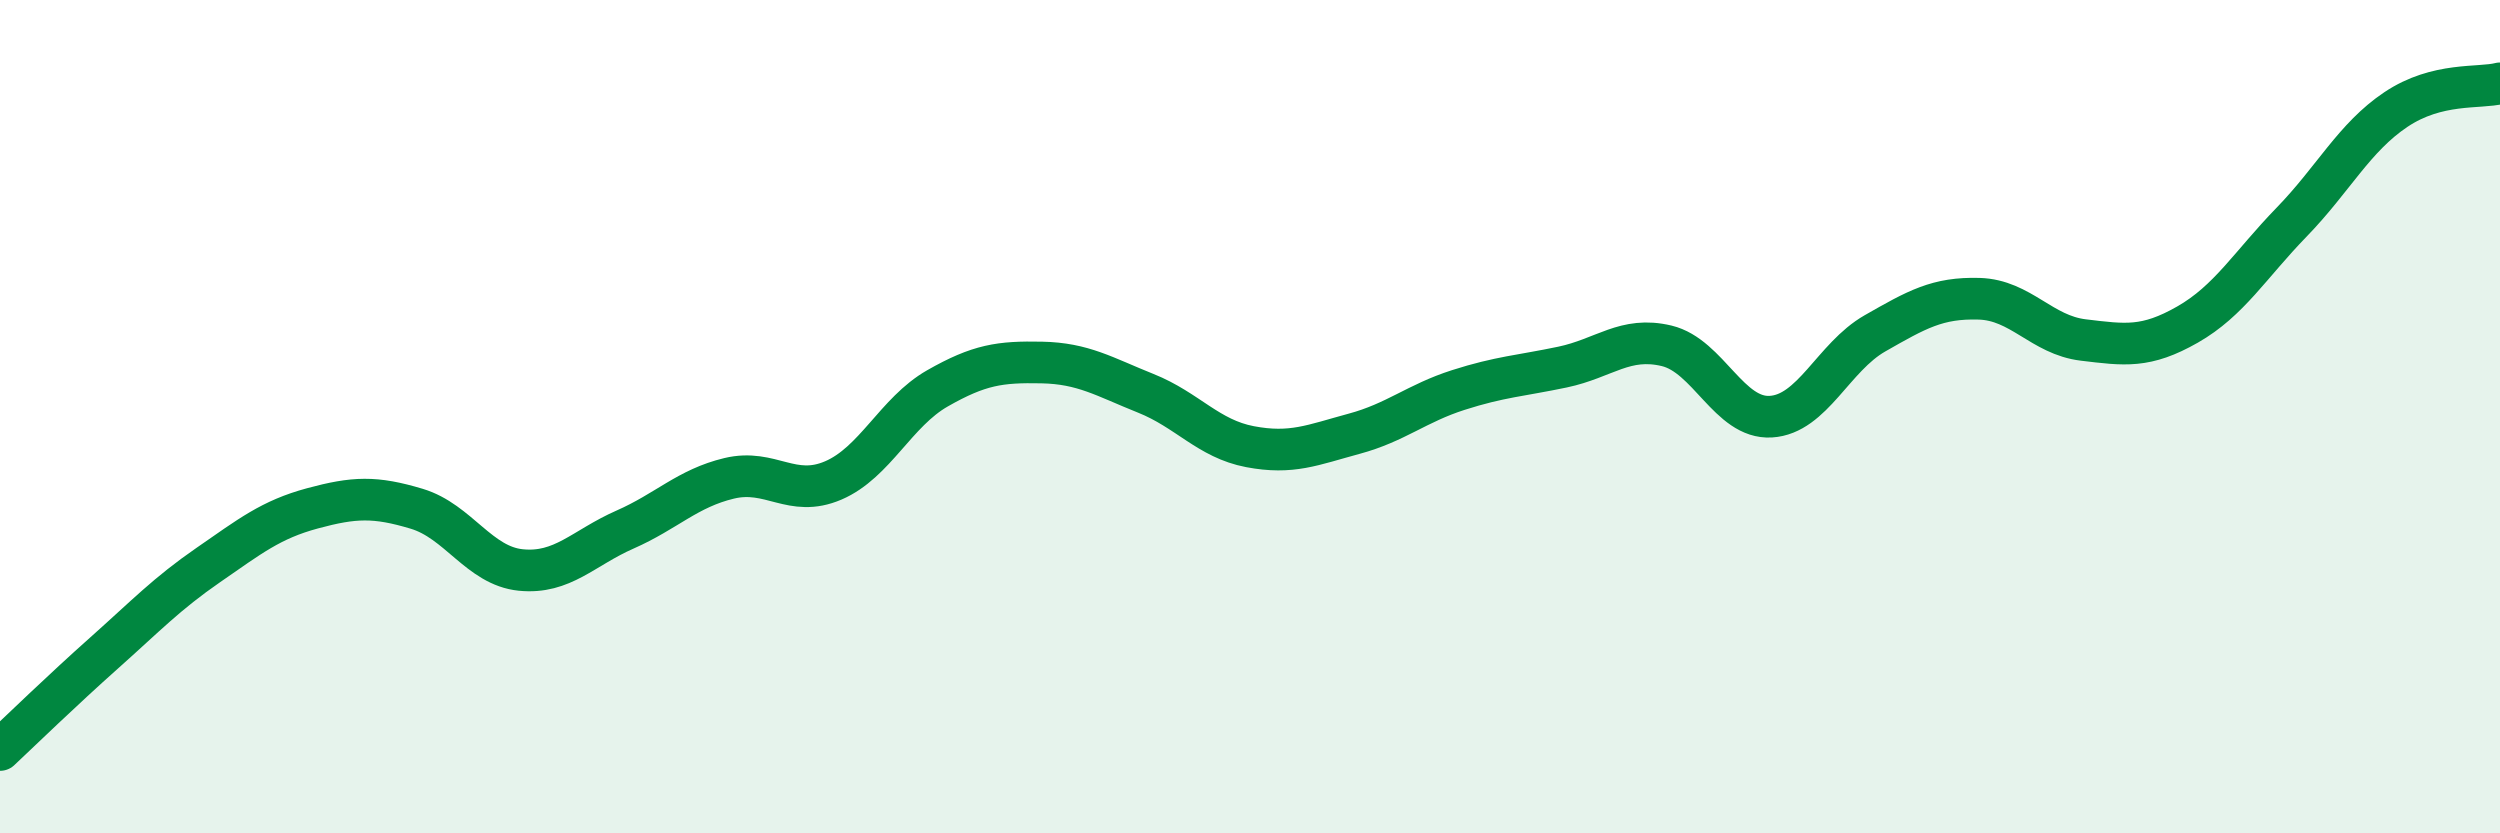
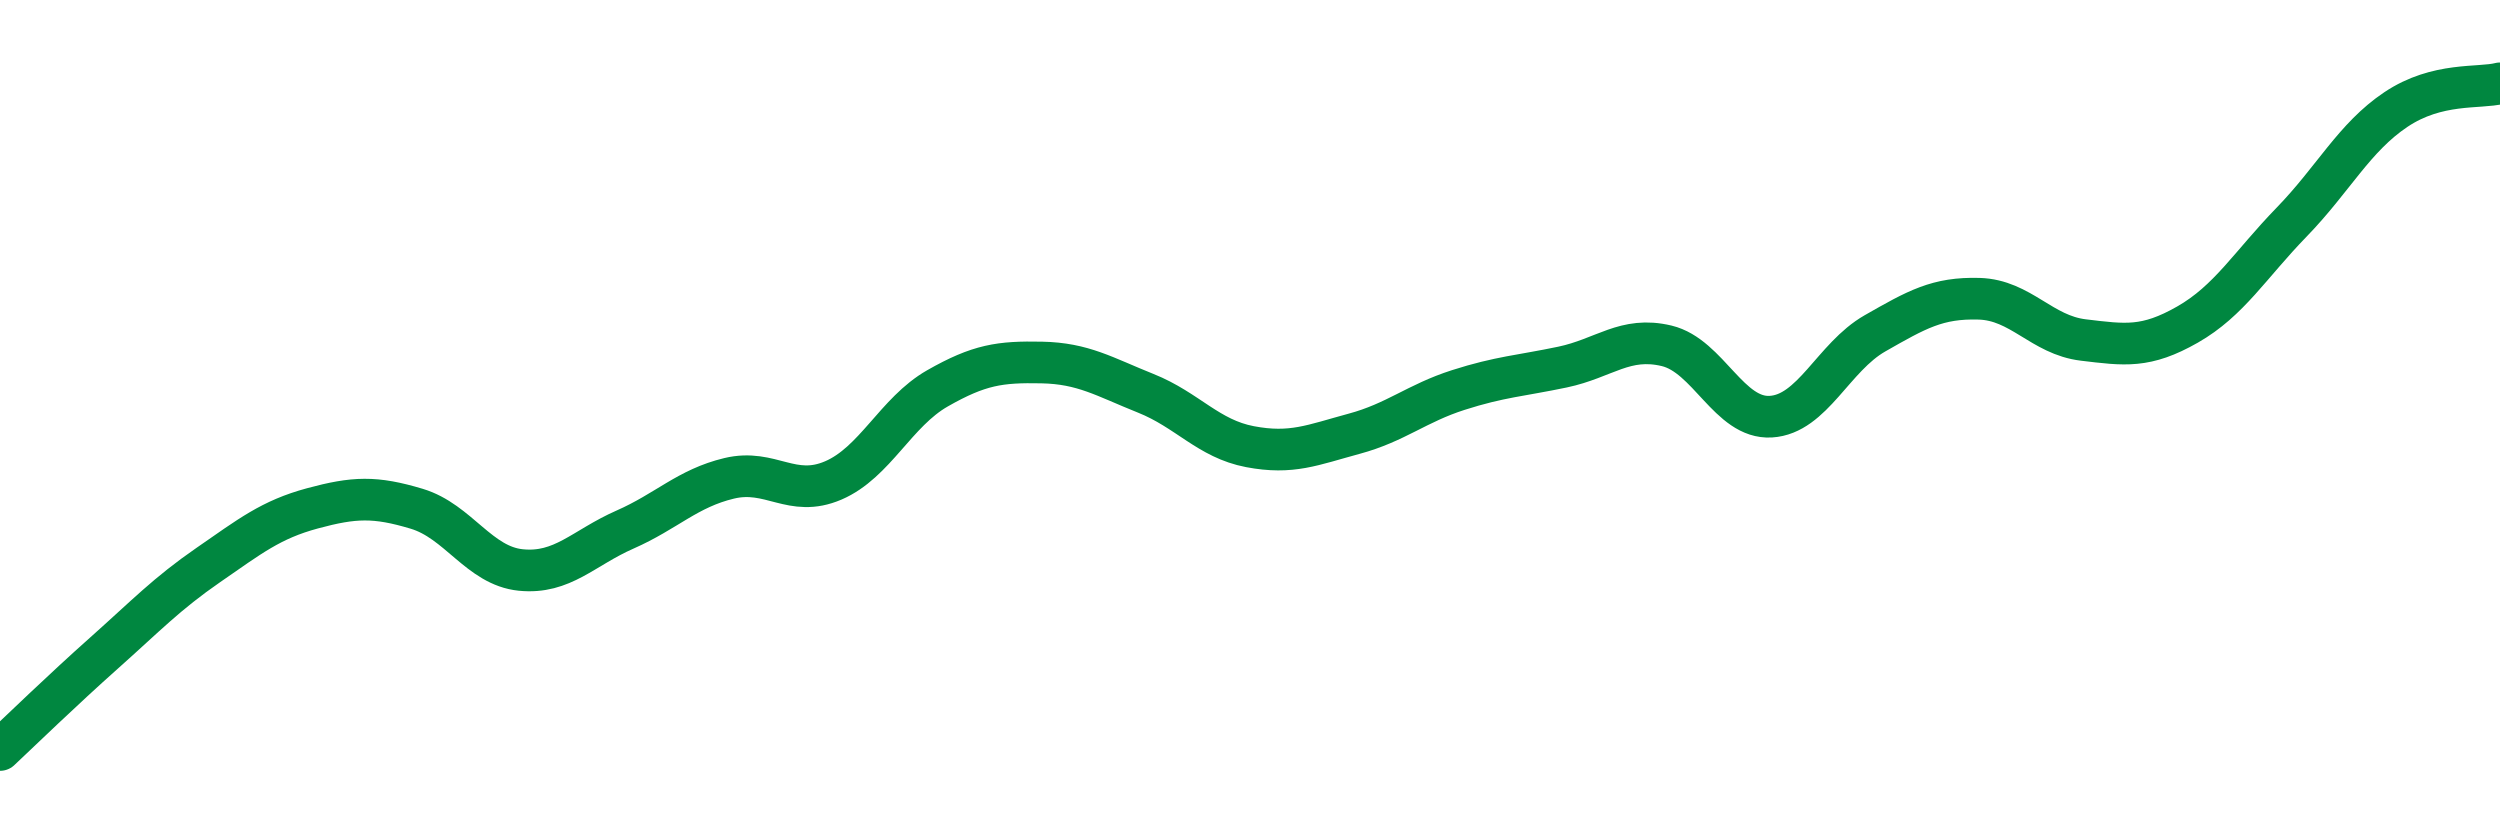
<svg xmlns="http://www.w3.org/2000/svg" width="60" height="20" viewBox="0 0 60 20">
-   <path d="M 0,18 C 0.5,17.53 1.5,16.56 2.5,15.67 C 3.5,14.78 4,14.25 5,13.56 C 6,12.87 6.5,12.47 7.5,12.2 C 8.5,11.93 9,11.91 10,12.21 C 11,12.51 11.5,13.58 12.5,13.68 C 13.5,13.78 14,13.15 15,12.71 C 16,12.27 16.5,11.72 17.5,11.48 C 18.5,11.24 19,11.96 20,11.53 C 21,11.1 21.5,9.89 22.5,9.32 C 23.5,8.75 24,8.68 25,8.7 C 26,8.72 26.5,9.04 27.5,9.44 C 28.5,9.84 29,10.53 30,10.72 C 31,10.91 31.5,10.68 32.5,10.41 C 33.5,10.14 34,9.68 35,9.36 C 36,9.04 36.5,9.02 37.5,8.81 C 38.5,8.6 39,8.06 40,8.3 C 41,8.54 41.5,10.06 42.5,10 C 43.5,9.94 44,8.57 45,8 C 46,7.43 46.5,7.14 47.5,7.17 C 48.5,7.2 49,8.04 50,8.16 C 51,8.28 51.5,8.36 52.5,7.79 C 53.5,7.22 54,6.36 55,5.33 C 56,4.3 56.5,3.3 57.5,2.63 C 58.5,1.96 59.5,2.13 60,2L60 20L0 20Z" fill="#008740" opacity="0.1" stroke-linecap="round" stroke-linejoin="round" />
  <path d="M 0,18 C 0.5,17.53 1.5,16.56 2.5,15.67 C 3.5,14.78 4,14.25 5,13.56 C 6,12.87 6.5,12.47 7.5,12.2 C 8.5,11.93 9,11.91 10,12.21 C 11,12.51 11.5,13.58 12.5,13.68 C 13.5,13.78 14,13.15 15,12.71 C 16,12.27 16.5,11.72 17.5,11.48 C 18.5,11.24 19,11.96 20,11.53 C 21,11.1 21.5,9.89 22.5,9.32 C 23.5,8.75 24,8.68 25,8.7 C 26,8.72 26.5,9.04 27.5,9.44 C 28.5,9.84 29,10.53 30,10.72 C 31,10.91 31.5,10.68 32.5,10.41 C 33.5,10.14 34,9.68 35,9.36 C 36,9.04 36.5,9.02 37.5,8.81 C 38.5,8.6 39,8.06 40,8.3 C 41,8.54 41.5,10.06 42.5,10 C 43.5,9.94 44,8.57 45,8 C 46,7.43 46.5,7.14 47.5,7.17 C 48.5,7.2 49,8.04 50,8.16 C 51,8.28 51.5,8.36 52.5,7.79 C 53.5,7.22 54,6.36 55,5.33 C 56,4.3 56.5,3.3 57.5,2.63 C 58.5,1.96 59.5,2.13 60,2" stroke="#008740" stroke-width="1" fill="none" stroke-linecap="round" stroke-linejoin="round" />
</svg>